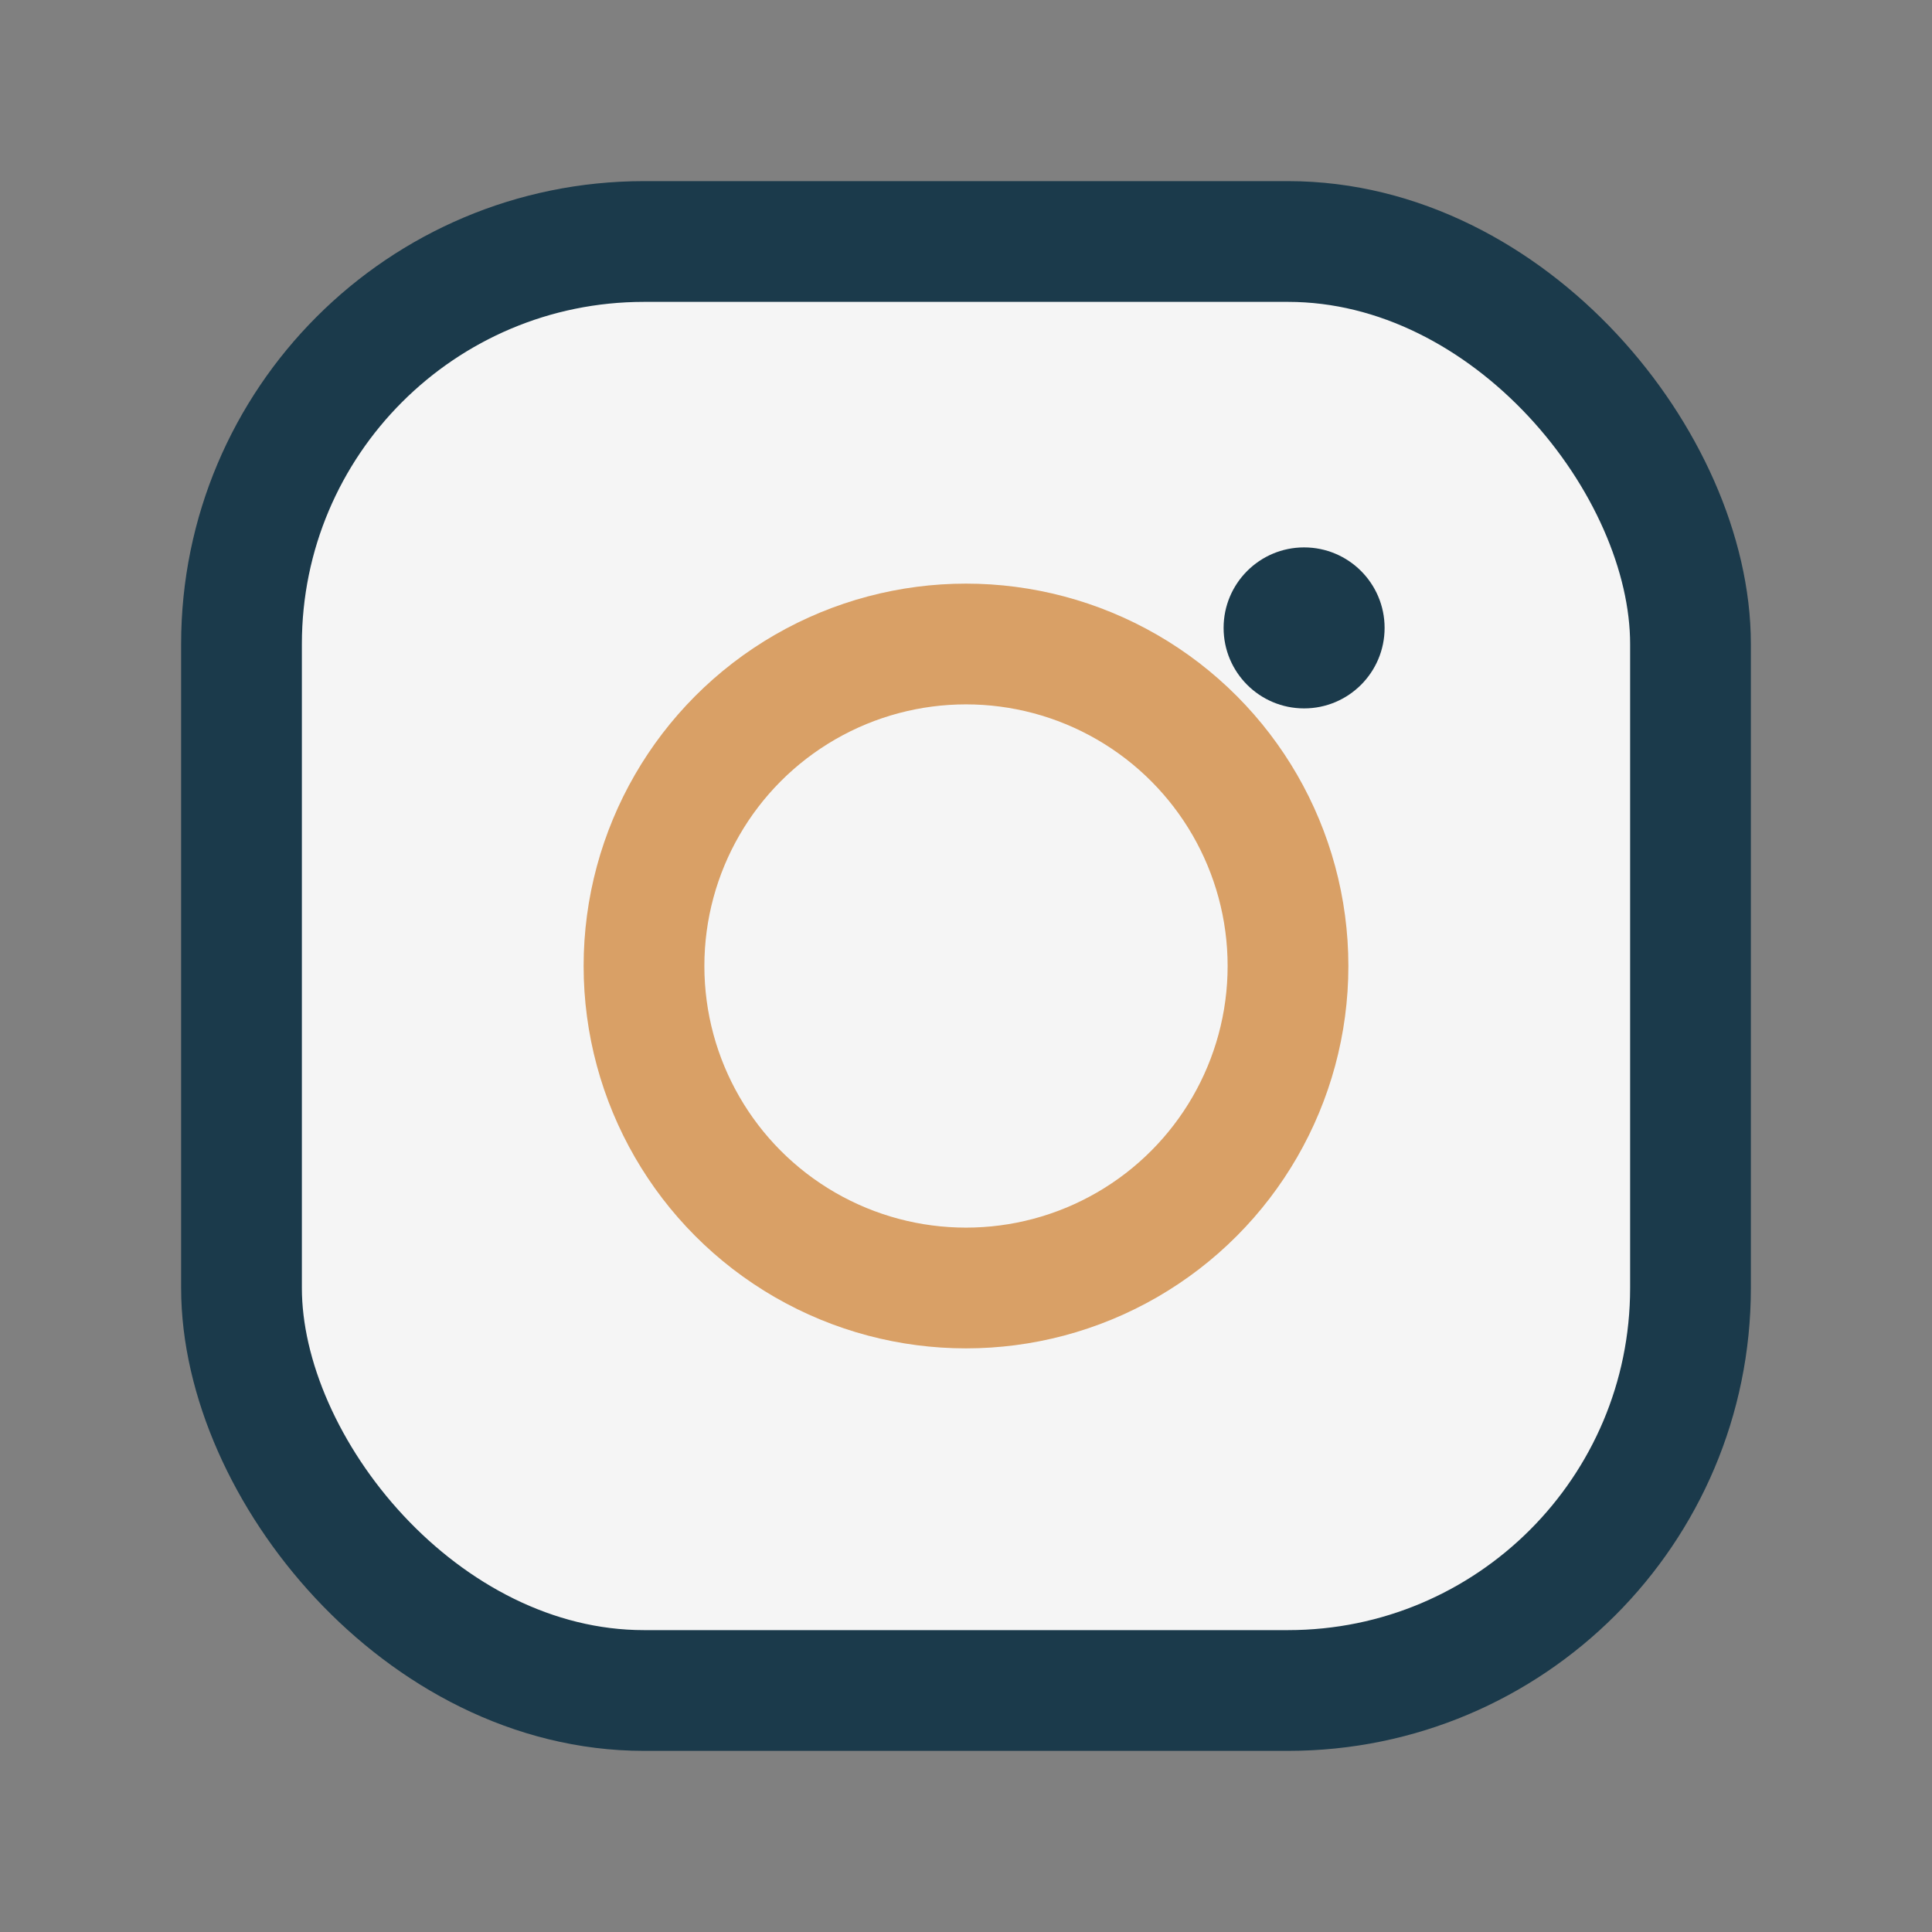
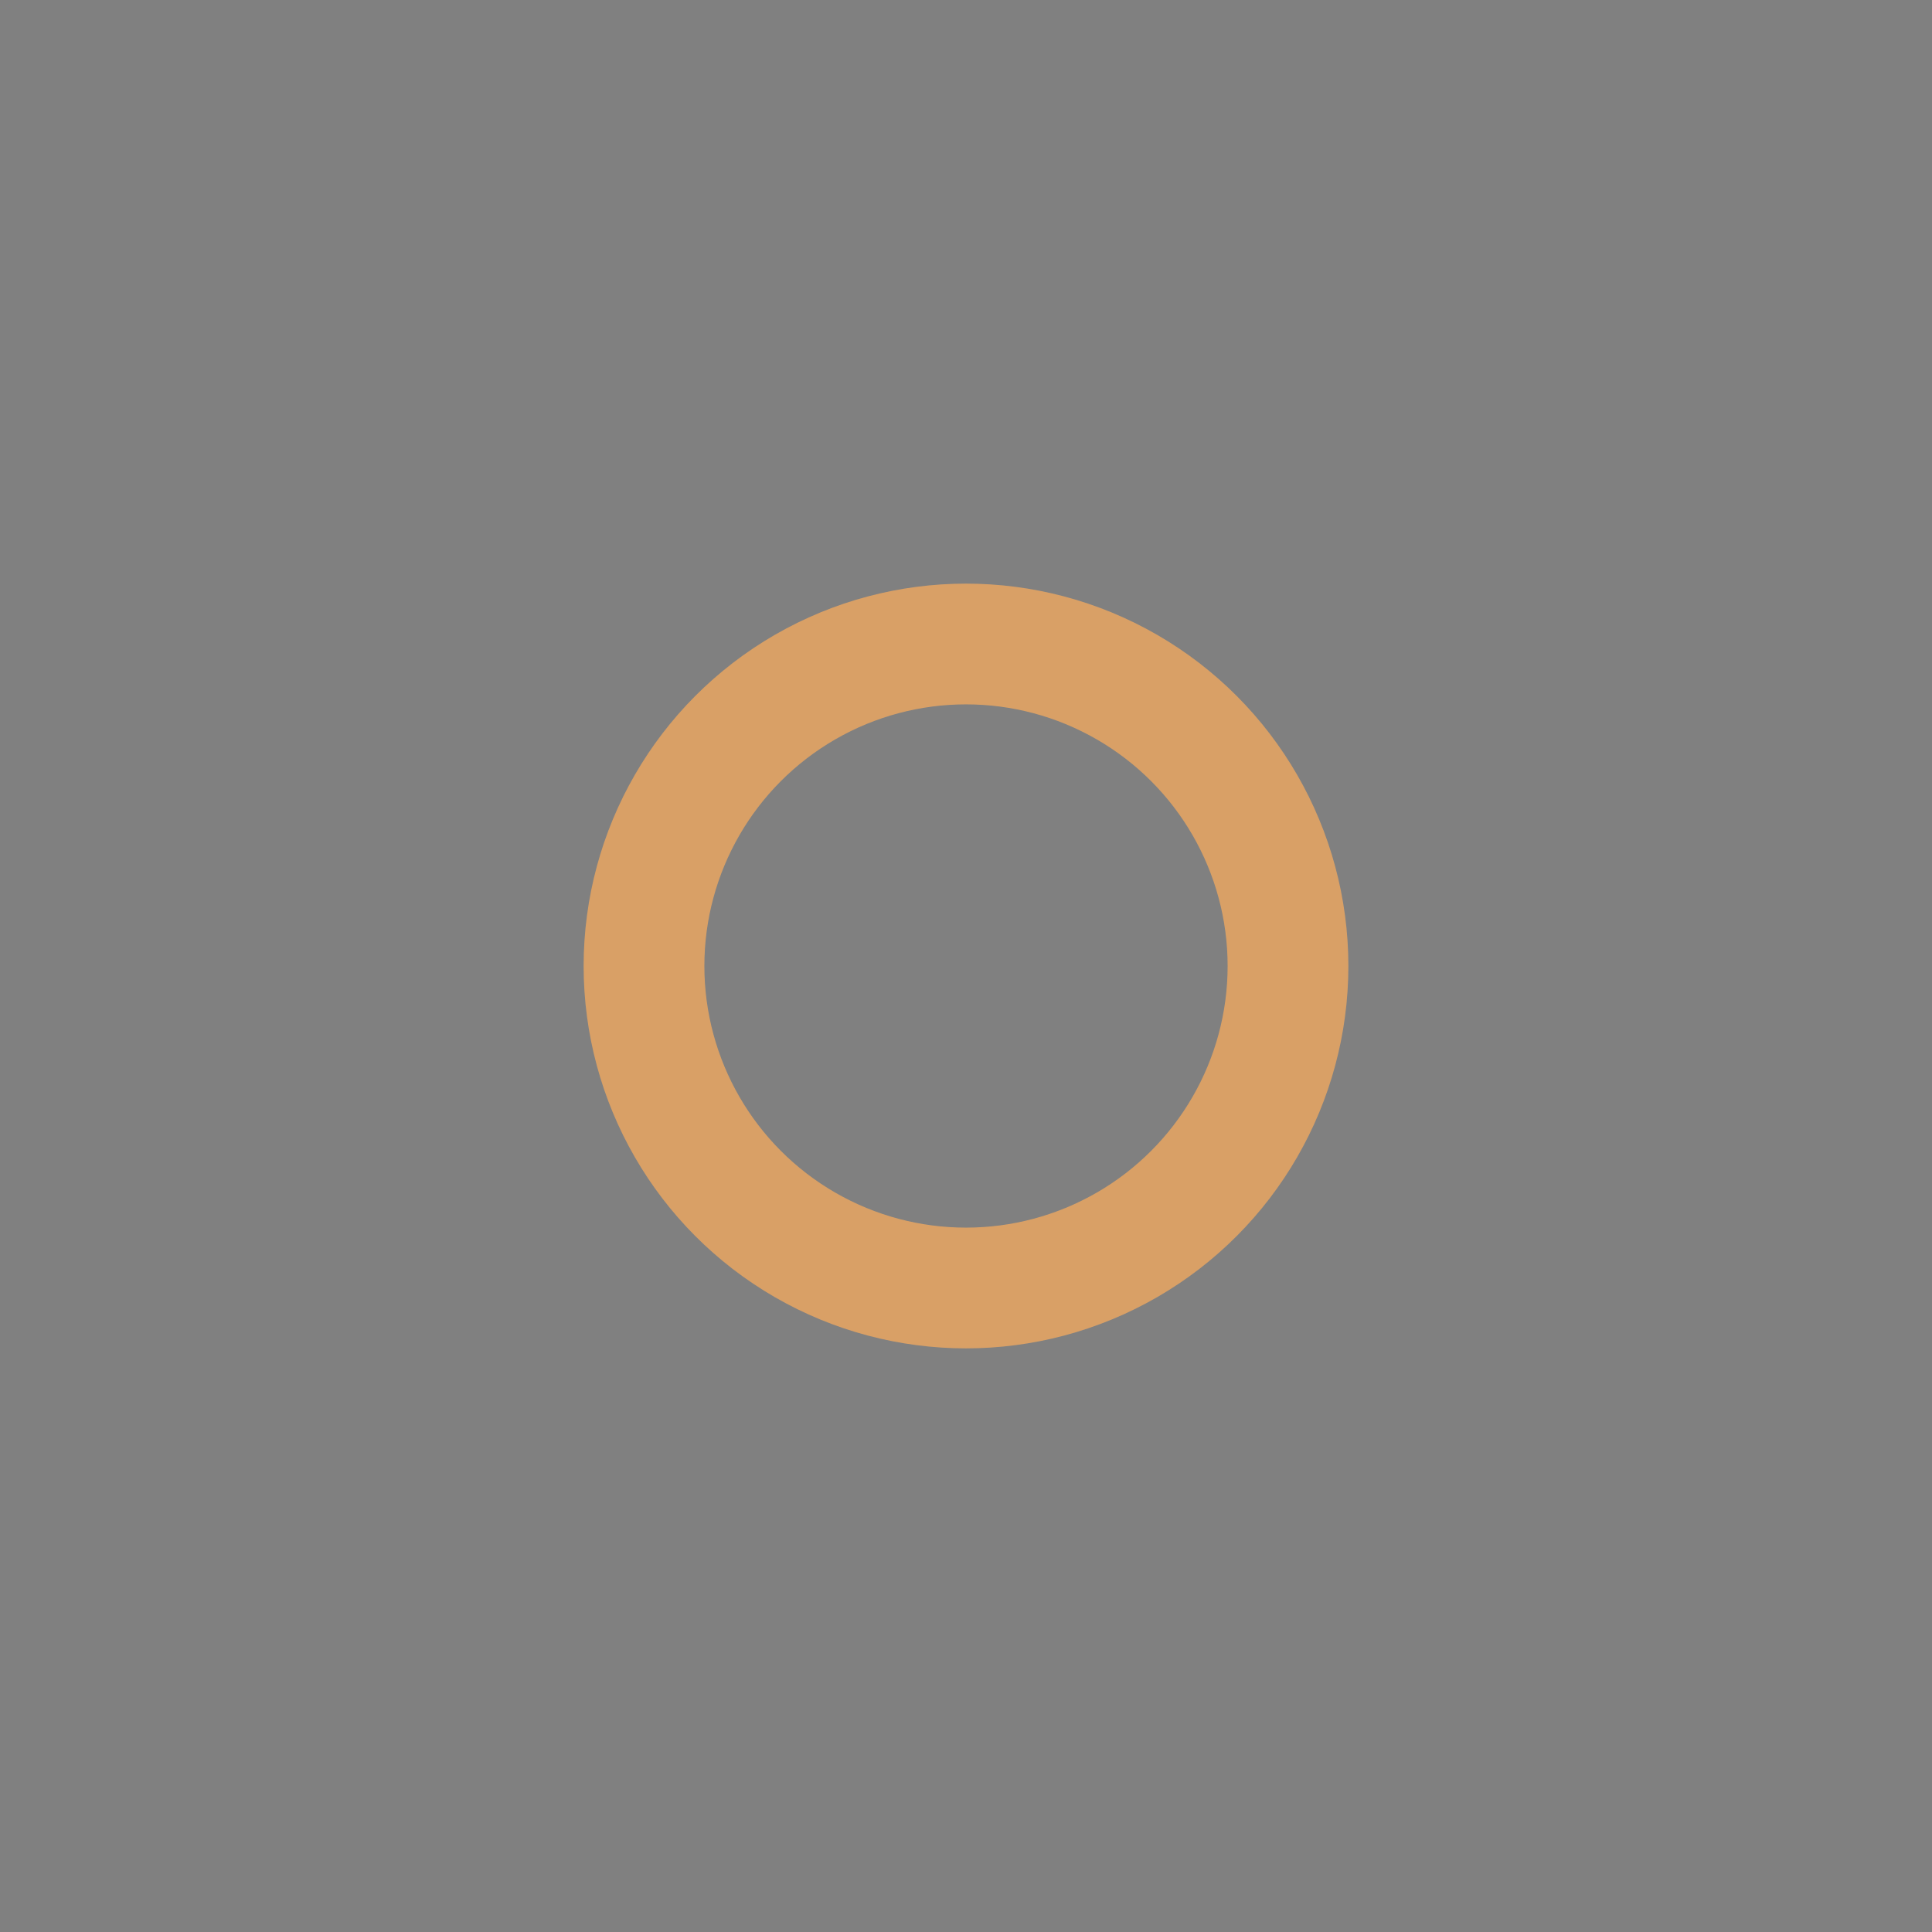
<svg xmlns="http://www.w3.org/2000/svg" width="24" height="24" viewBox="0 0 24 24">
  <rect x="0" y="0" width="24" height="24" fill="#808080" stroke="none" />
-   <rect x="3" y="3" width="18" height="18" rx="5" fill="#F5F5F5" stroke="#1B3A4B" stroke-width="1.5" />
  <circle cx="12" cy="12" r="4" fill="none" stroke="#D9A066" stroke-width="1.5" />
-   <circle cx="16.2" cy="7.8" r="1" fill="#1B3A4B" />
</svg>